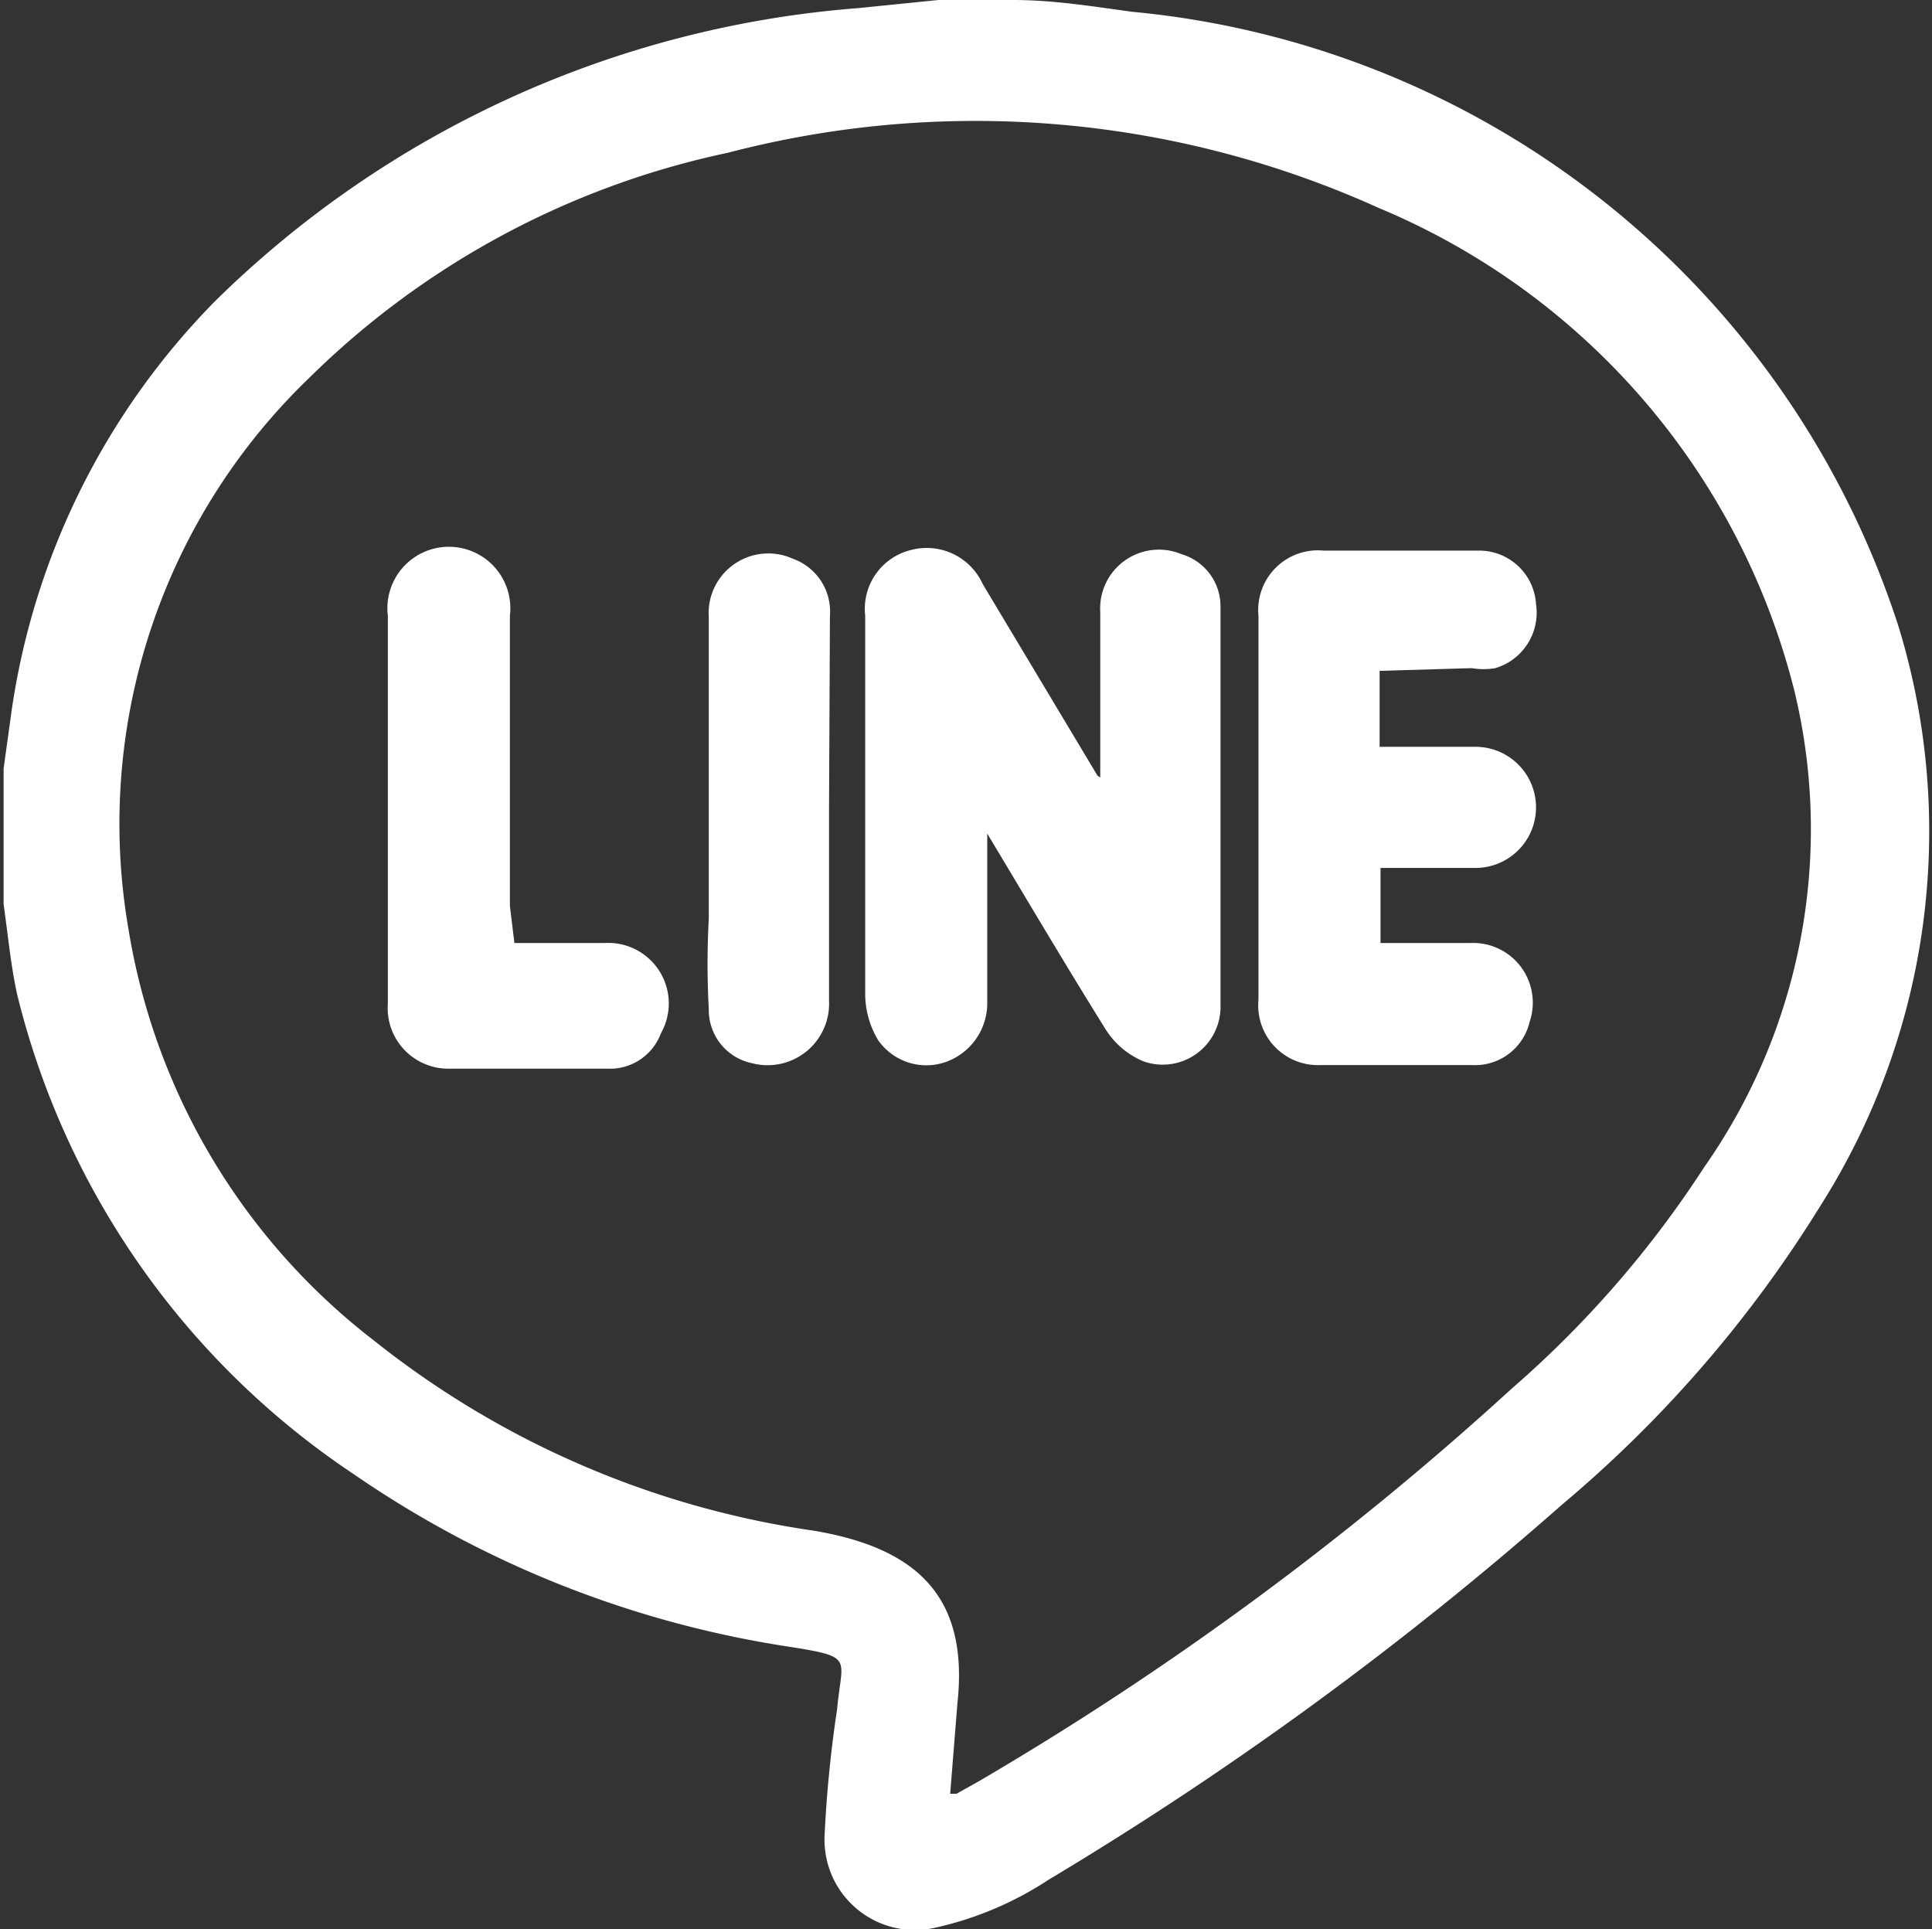
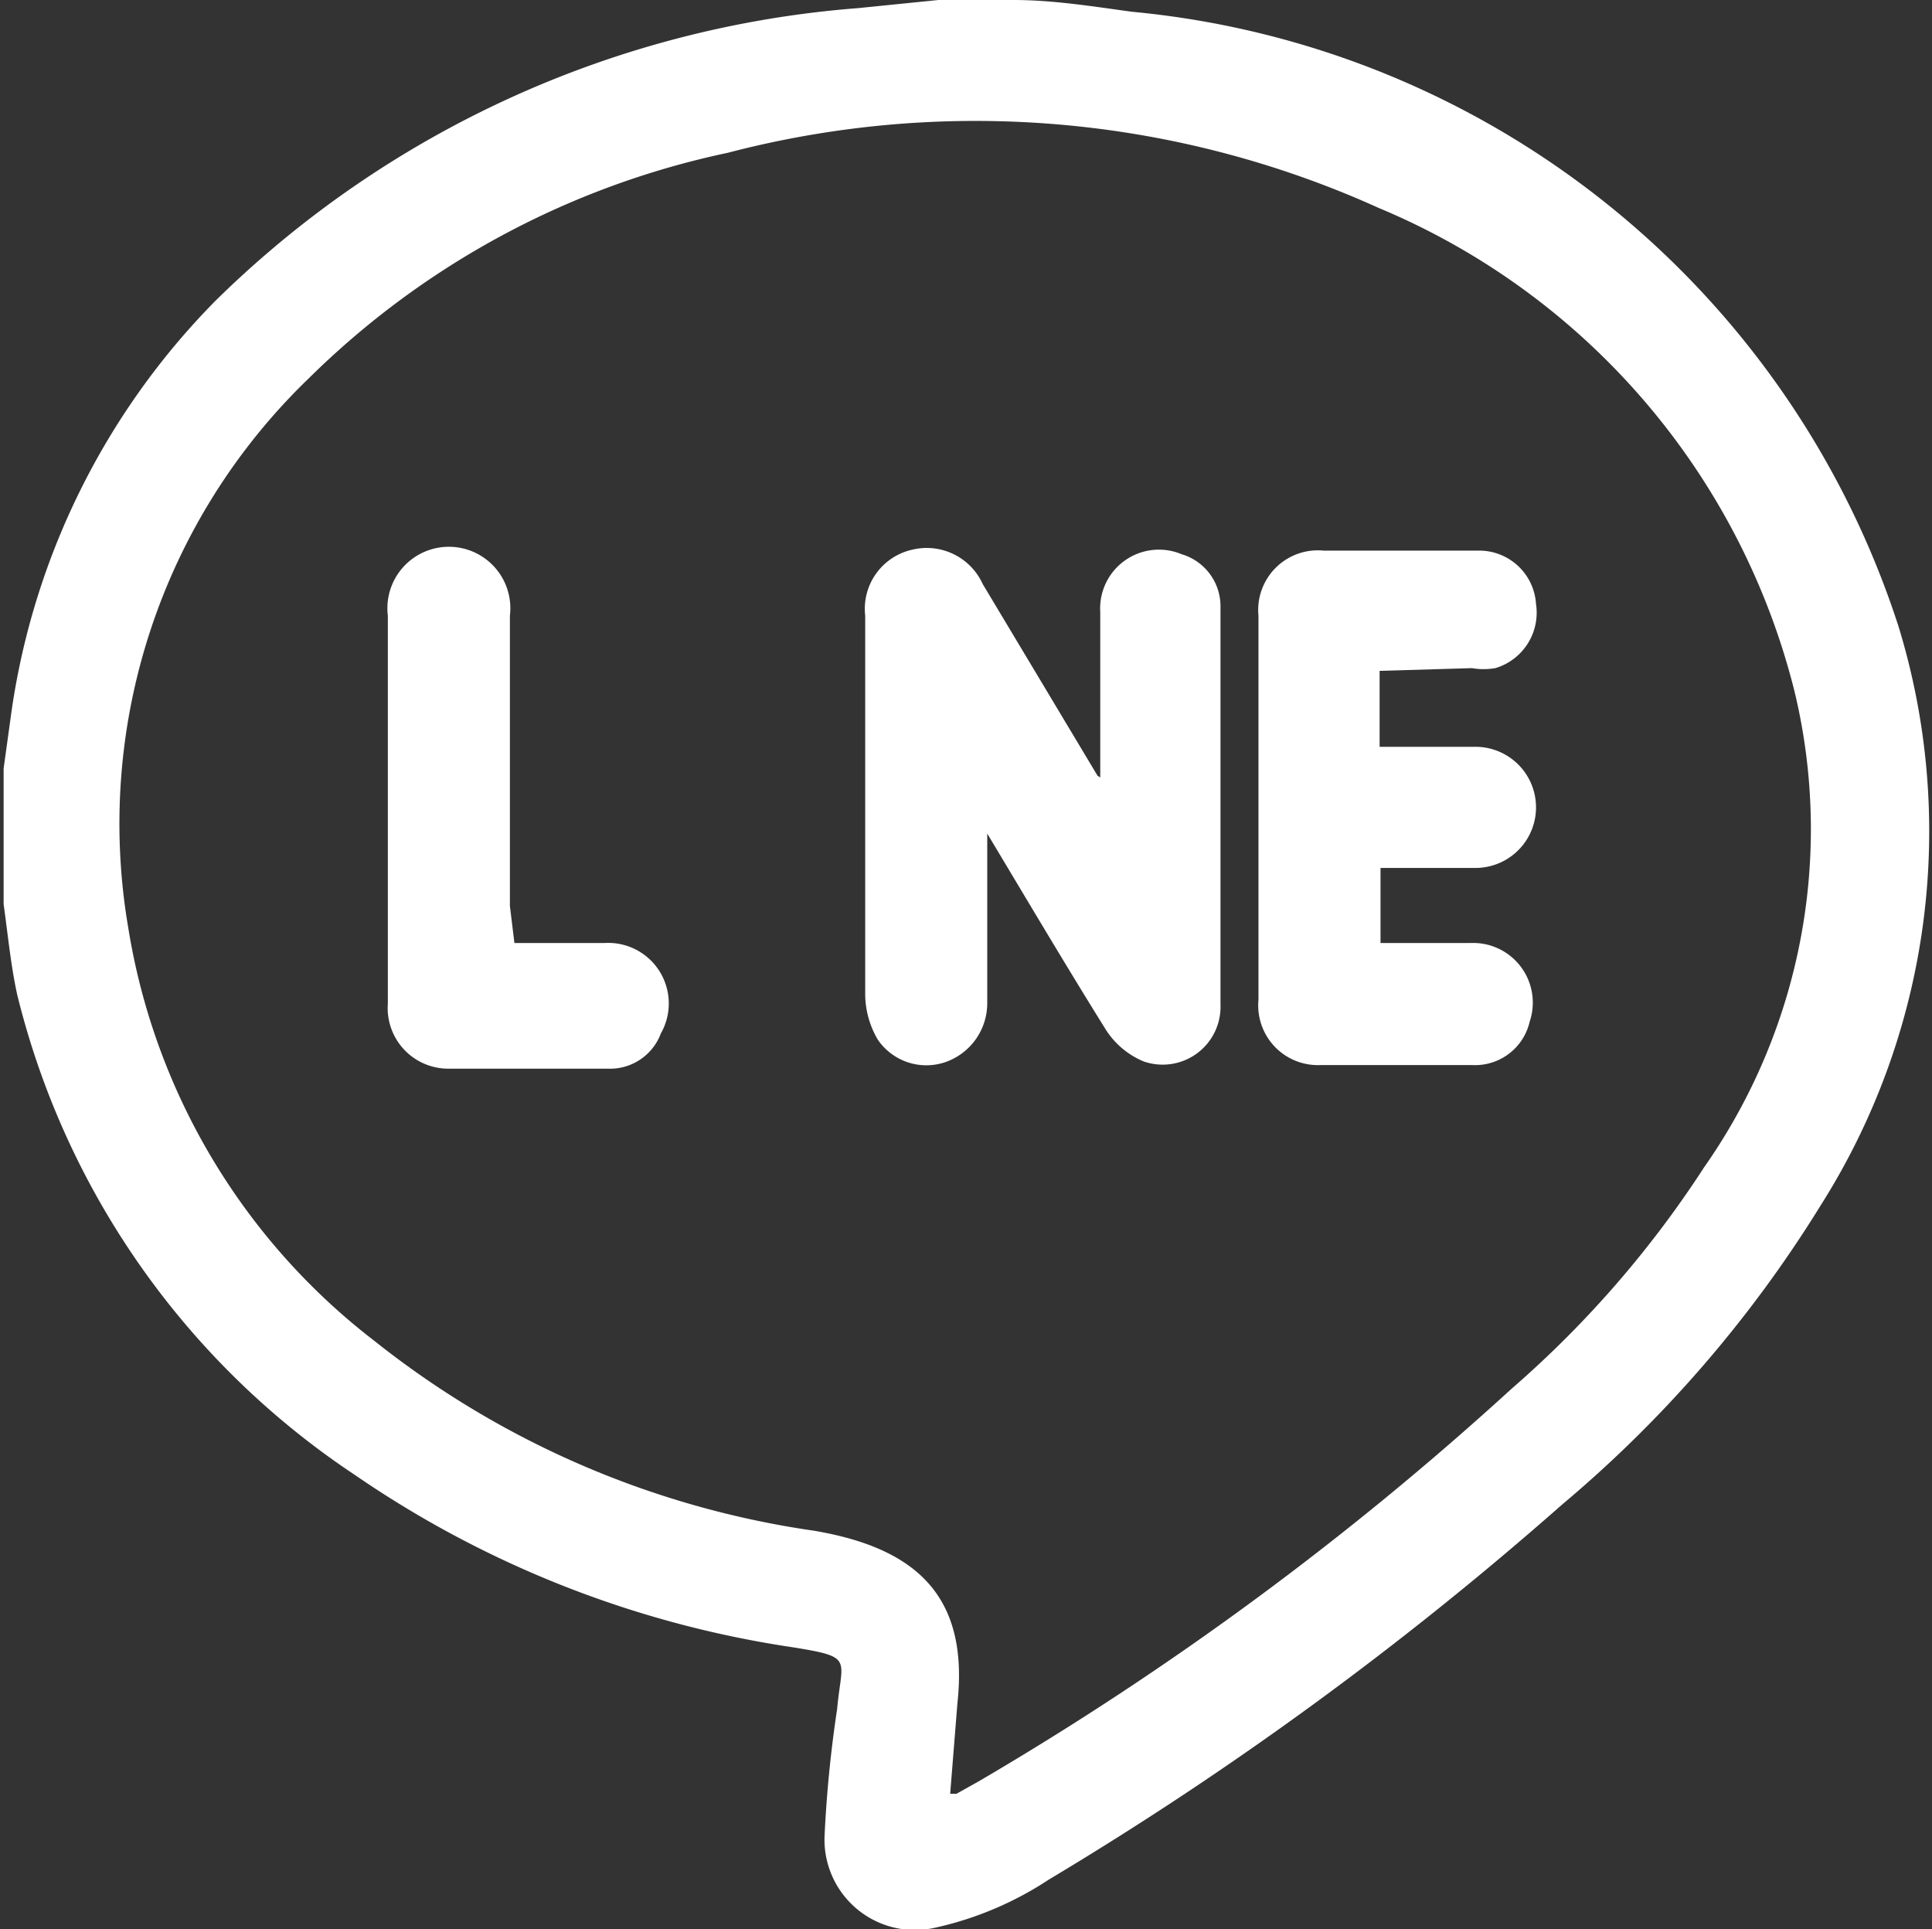
<svg xmlns="http://www.w3.org/2000/svg" viewBox="0 0 21.37 21.34">
  <rect x="0" y="0" width="21.37" height="21.34" fill="#333333" stroke="none" />
  <defs>
    <style>.cls-1{fill:#fff;}</style>
  </defs>
  <g id="圖層_2" data-name="圖層 2">
    <g id="圖層_1-2" data-name="圖層 1">
      <path class="cls-1" d="M11.21,0c.44,0,.87.07,1.31.13A9.88,9.88,0,0,1,21,6.93a7.73,7.73,0,0,1-.86,6.4,13.73,13.73,0,0,1-2.86,3.31,38.43,38.43,0,0,1-5.68,4.15,3.75,3.75,0,0,1-1.25.53,1,1,0,0,1-1.23-1,13.65,13.65,0,0,1,.14-1.42c.05-.56.19-.57-.49-.68a11.54,11.54,0,0,1-4.85-1.91A8.93,8.93,0,0,1,.19,11c-.07-.32-.1-.64-.15-1,0-.06,0-.11,0-.16V8.5l.09-.65A8.11,8.11,0,0,1,2.38,3.33,11.38,11.38,0,0,1,9.49.09L10.38,0Zm-.7,19.84h.07l.25-.14a34.81,34.81,0,0,0,5.89-4.34,11.58,11.58,0,0,0,2.13-2.45,6.51,6.51,0,0,0,1-5.26A7.86,7.86,0,0,0,15.25,2.3a10.82,10.82,0,0,0-7.2-.61A9.34,9.34,0,0,0,3.42,4.18a6.84,6.84,0,0,0-2,6.09,7.2,7.2,0,0,0,2.72,4.56A10.12,10.12,0,0,0,9,16.93c1.13.19,1.72.72,1.59,1.91Z" />
      <path class="cls-1" d="M12.17,8.6c0-.61,0-1.22,0-1.83a.65.65,0,0,1,.9-.64.6.6,0,0,1,.43.58c0,.5,0,1,0,1.52,0,1,0,1.92,0,2.88a.64.64,0,0,1-.85.63.91.91,0,0,1-.43-.37c-.43-.69-.85-1.4-1.3-2.15,0,.11,0,.16,0,.22,0,.55,0,1.1,0,1.65a.69.69,0,0,1-.47.66.65.65,0,0,1-.74-.25A1,1,0,0,1,9.57,11c0-1.4,0-2.79,0-4.19a.67.67,0,0,1,.52-.73.68.68,0,0,1,.78.38l1.27,2.12Z" />
      <path class="cls-1" d="M15.26,7.42v.84h1.06a.67.67,0,0,1,0,1.34H15.27v.83h1a.66.66,0,0,1,.65.87.62.62,0,0,1-.64.48H14.61a.66.66,0,0,1-.69-.72V6.81a.66.66,0,0,1,.72-.72h1.73a.63.63,0,0,1,.62.59.64.64,0,0,1-.45.71.77.77,0,0,1-.26,0Z" />
      <path class="cls-1" d="M5.69,10.43h1a.67.67,0,0,1,.62,1,.6.6,0,0,1-.59.39c-.58,0-1.17,0-1.75,0a.67.67,0,0,1-.68-.72V6.81a.68.68,0,1,1,1.35,0c0,1.07,0,2.14,0,3.21Z" />
-       <path class="cls-1" d="M9.17,8.94v2.13a.68.68,0,0,1-.85.69.6.6,0,0,1-.48-.6,9.1,9.1,0,0,1,0-1c0-1.11,0-2.22,0-3.33a.66.66,0,0,1,.93-.65.62.62,0,0,1,.41.63Z" />
    </g>
  </g>
</svg>